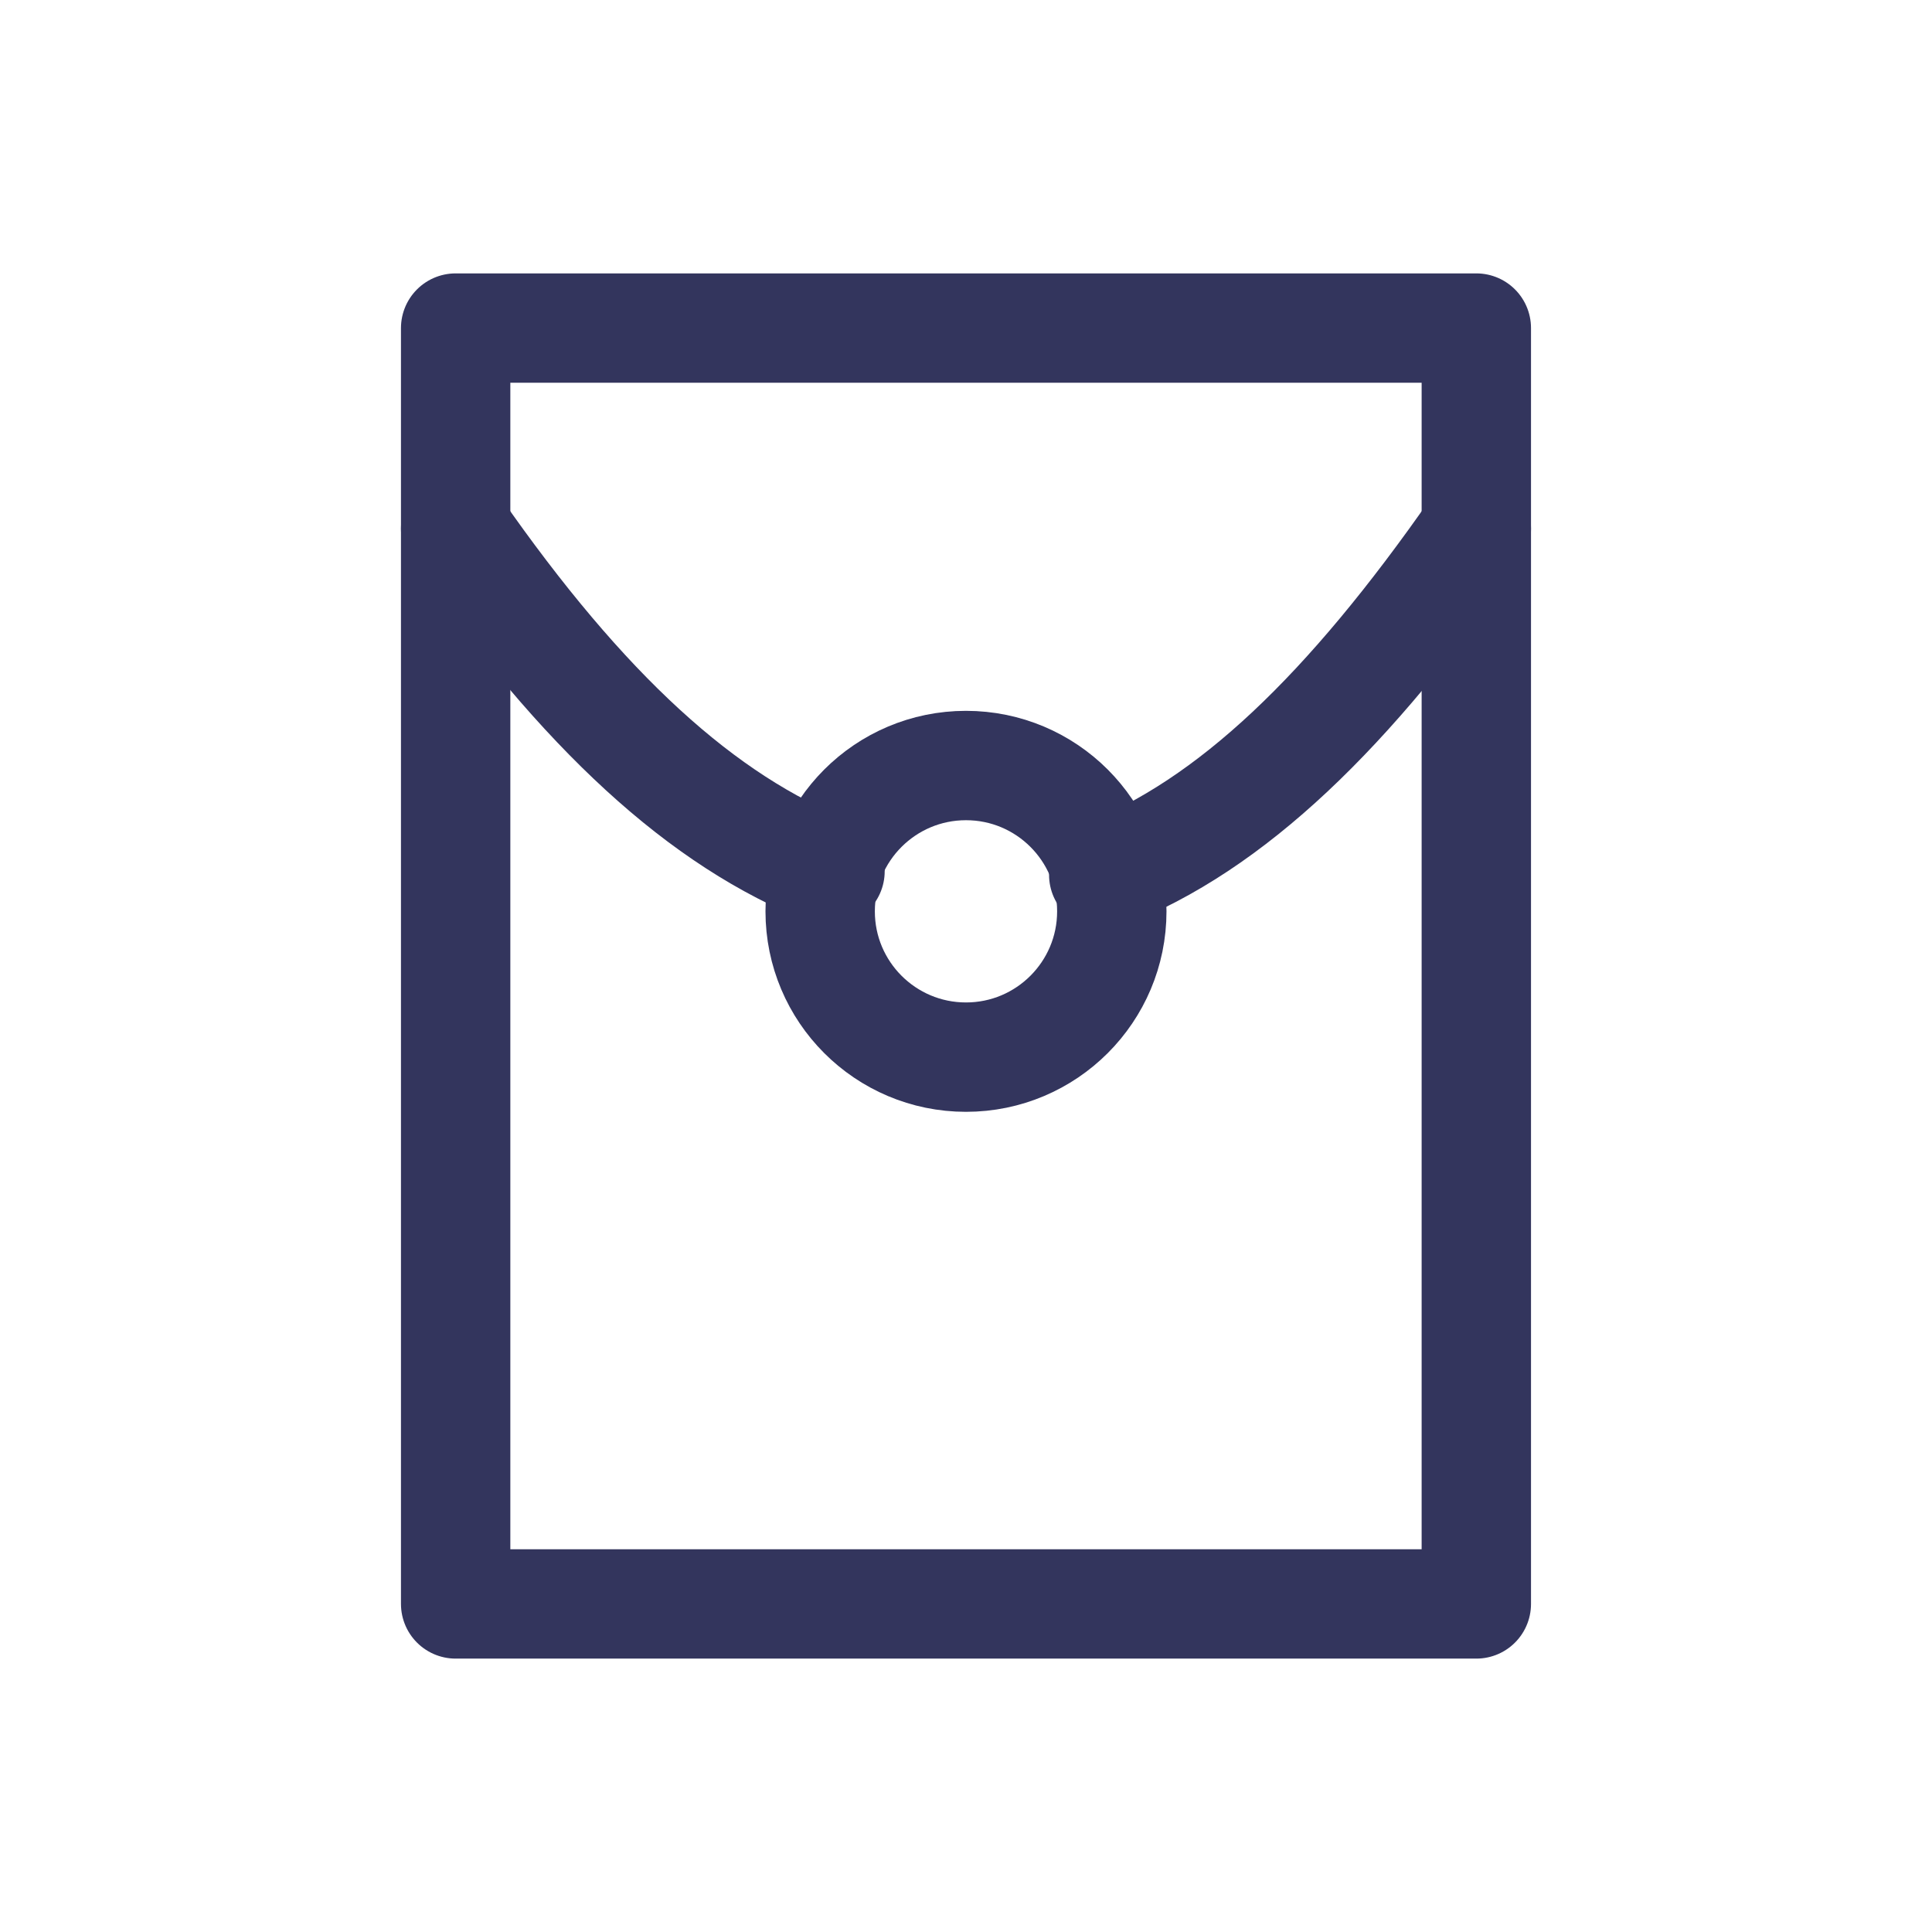
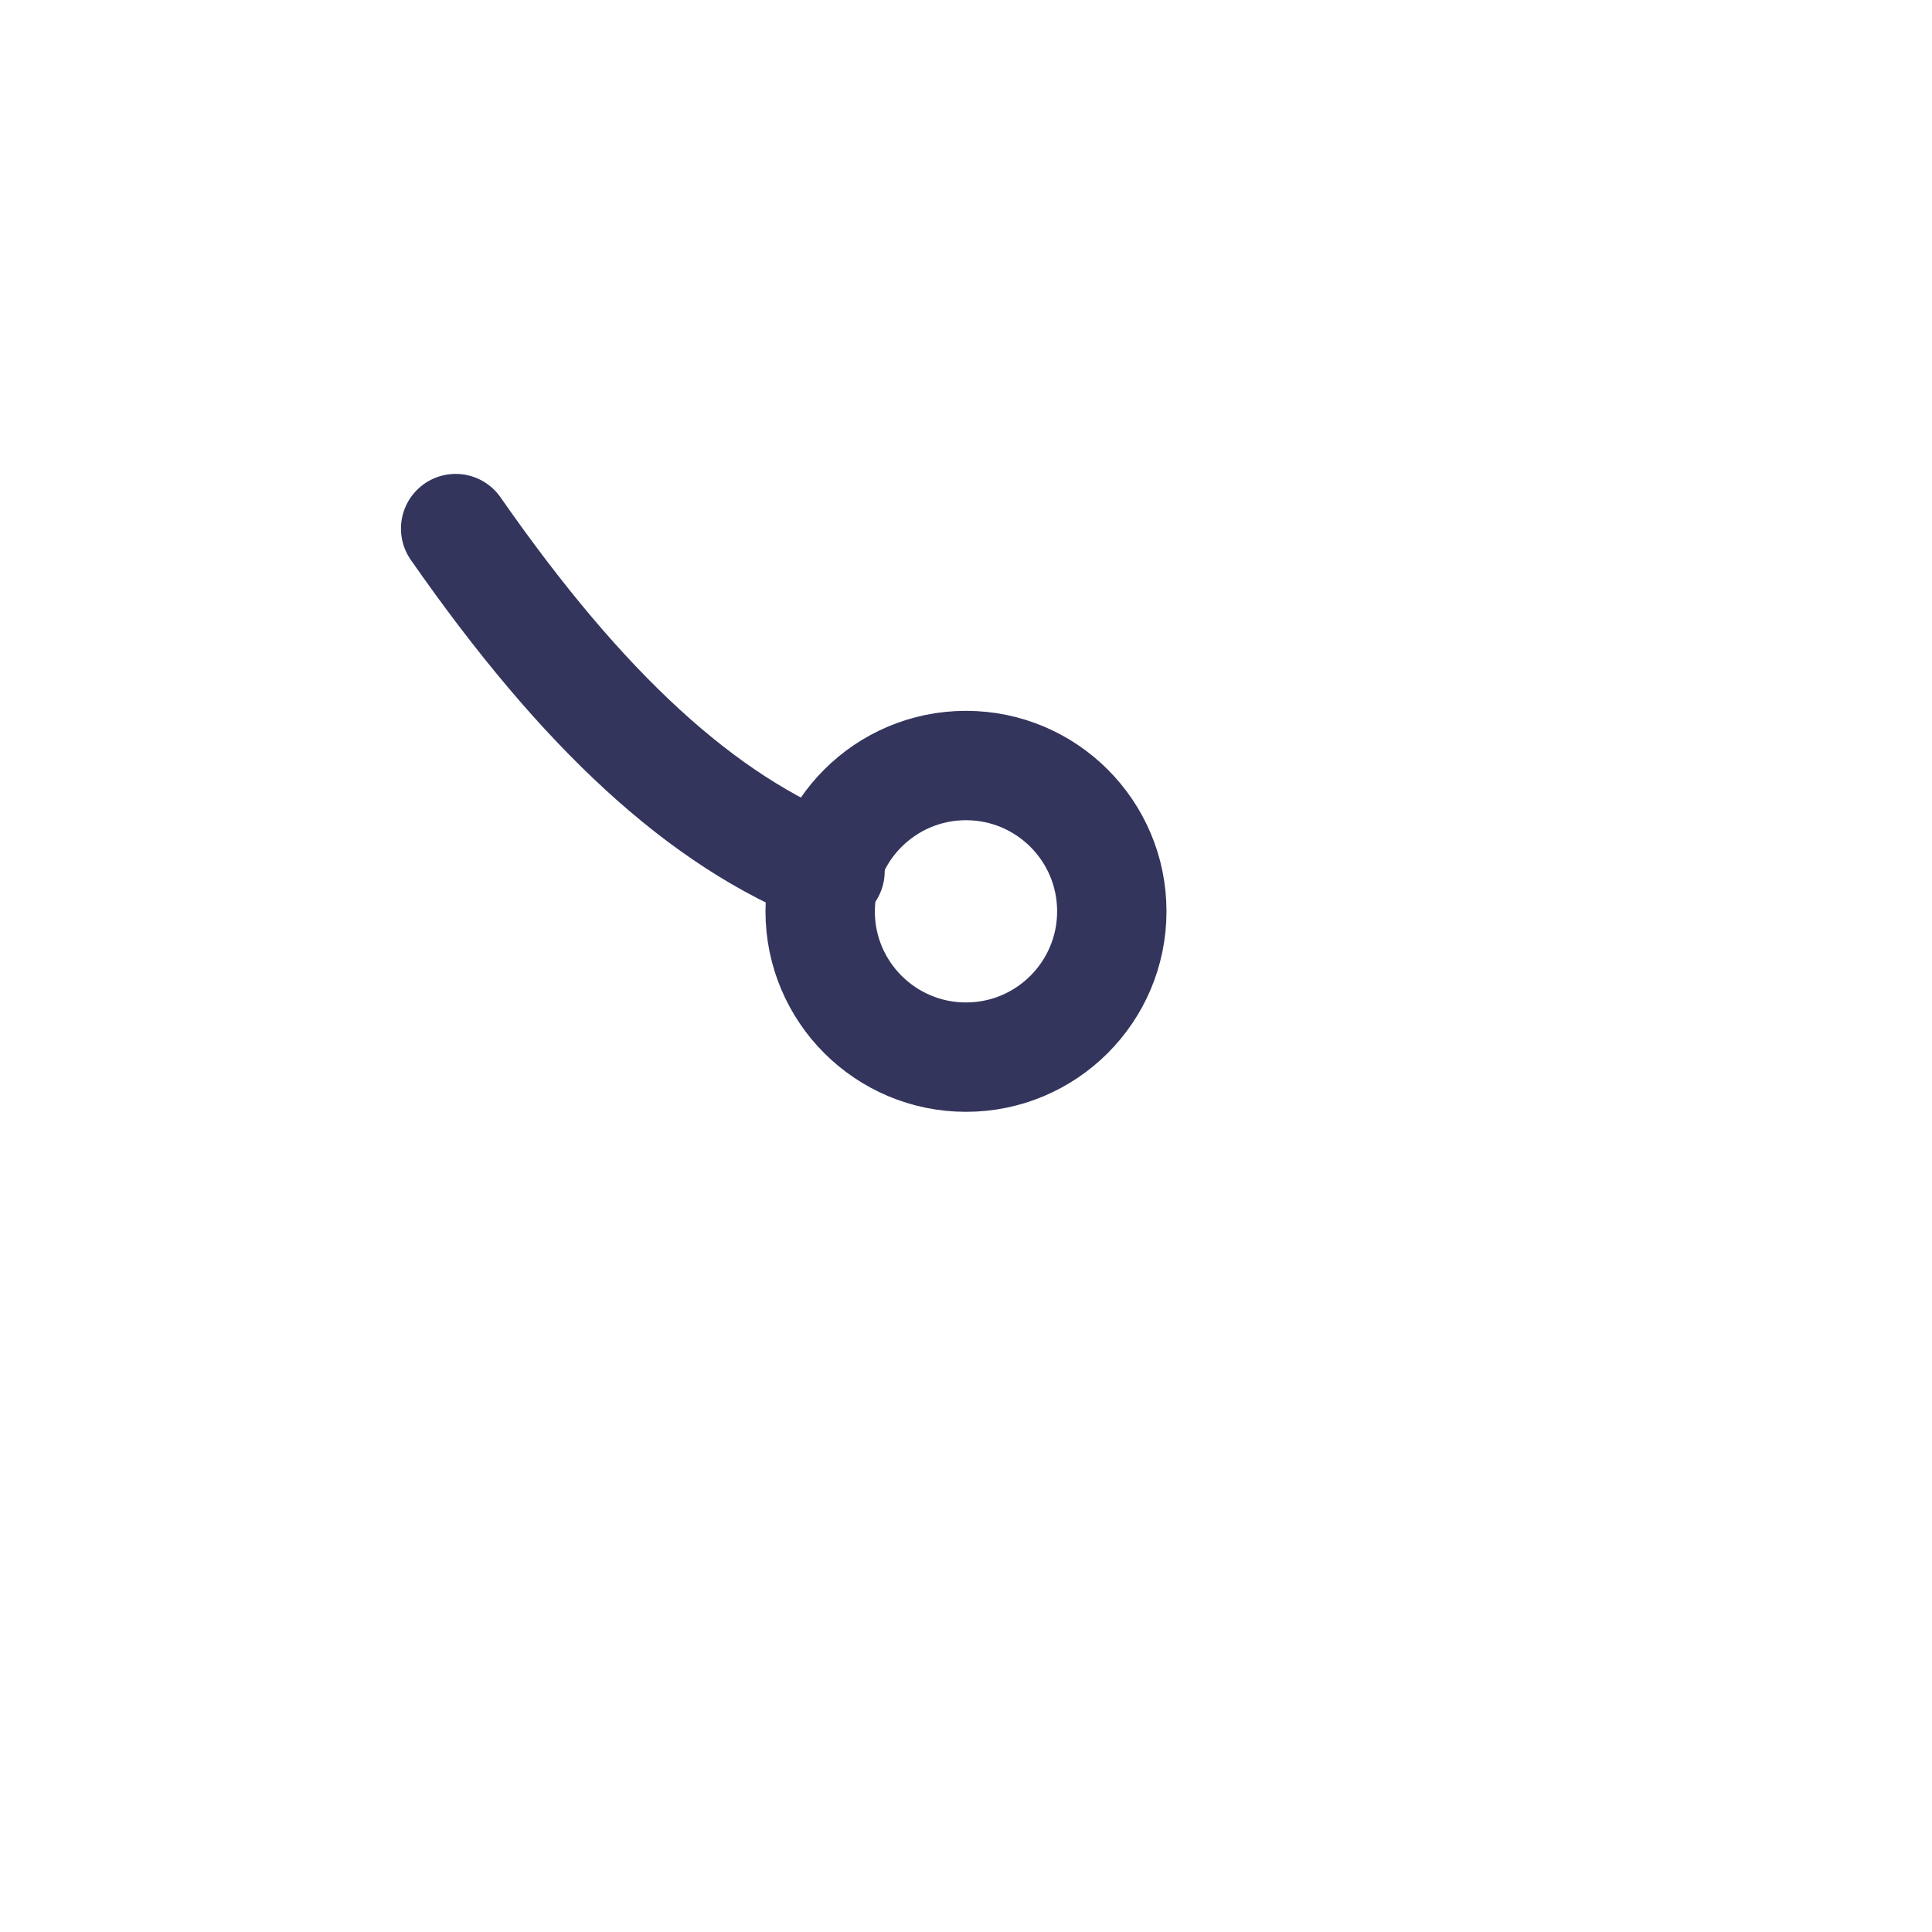
<svg xmlns="http://www.w3.org/2000/svg" width="64px" height="64px" viewBox="0 0 64 64" version="1.1">
  <title>编组 14</title>
  <g id="04-软件定制" stroke="none" stroke-width="1" fill="none" fill-rule="evenodd">
    <g id="微信功能开发" transform="translate(-1135, -2078)">
      <g id="编组-38" transform="translate(0, 1320)">
        <g id="编组-37" transform="translate(271, 614)">
          <g id="编组-103" transform="translate(828, 144)">
            <g id="编组-14" transform="translate(36, 0)">
              <rect id="矩形" x="0" y="0" width="64" height="64" />
              <g id="编组" transform="translate(15.094, 10.868)" stroke="#33355D" stroke-linejoin="round" stroke-width="3.623">
-                 <polygon id="路径" stroke-linecap="round" points="33.811 0 0 0 0 42.264 33.811 42.264" />
-                 <path d="M33.811,6.642 C29.585,12.711 25.696,16.459 21.469,18.113 M12.401,17.993 C8.175,16.339 4.226,12.711 0,6.642" id="形状" stroke-linecap="round" />
+                 <path d="M33.811,6.642 M12.401,17.993 C8.175,16.339 4.226,12.711 0,6.642" id="形状" stroke-linecap="round" />
                <path d="M16.906,24.151 C19.573,24.151 21.736,21.988 21.736,19.321 C21.736,16.653 19.573,14.491 16.906,14.491 C14.238,14.491 12.075,16.653 12.075,19.321 C12.075,21.988 14.238,24.151 16.906,24.151 Z" id="路径" />
              </g>
            </g>
          </g>
        </g>
      </g>
    </g>
  </g>
</svg>